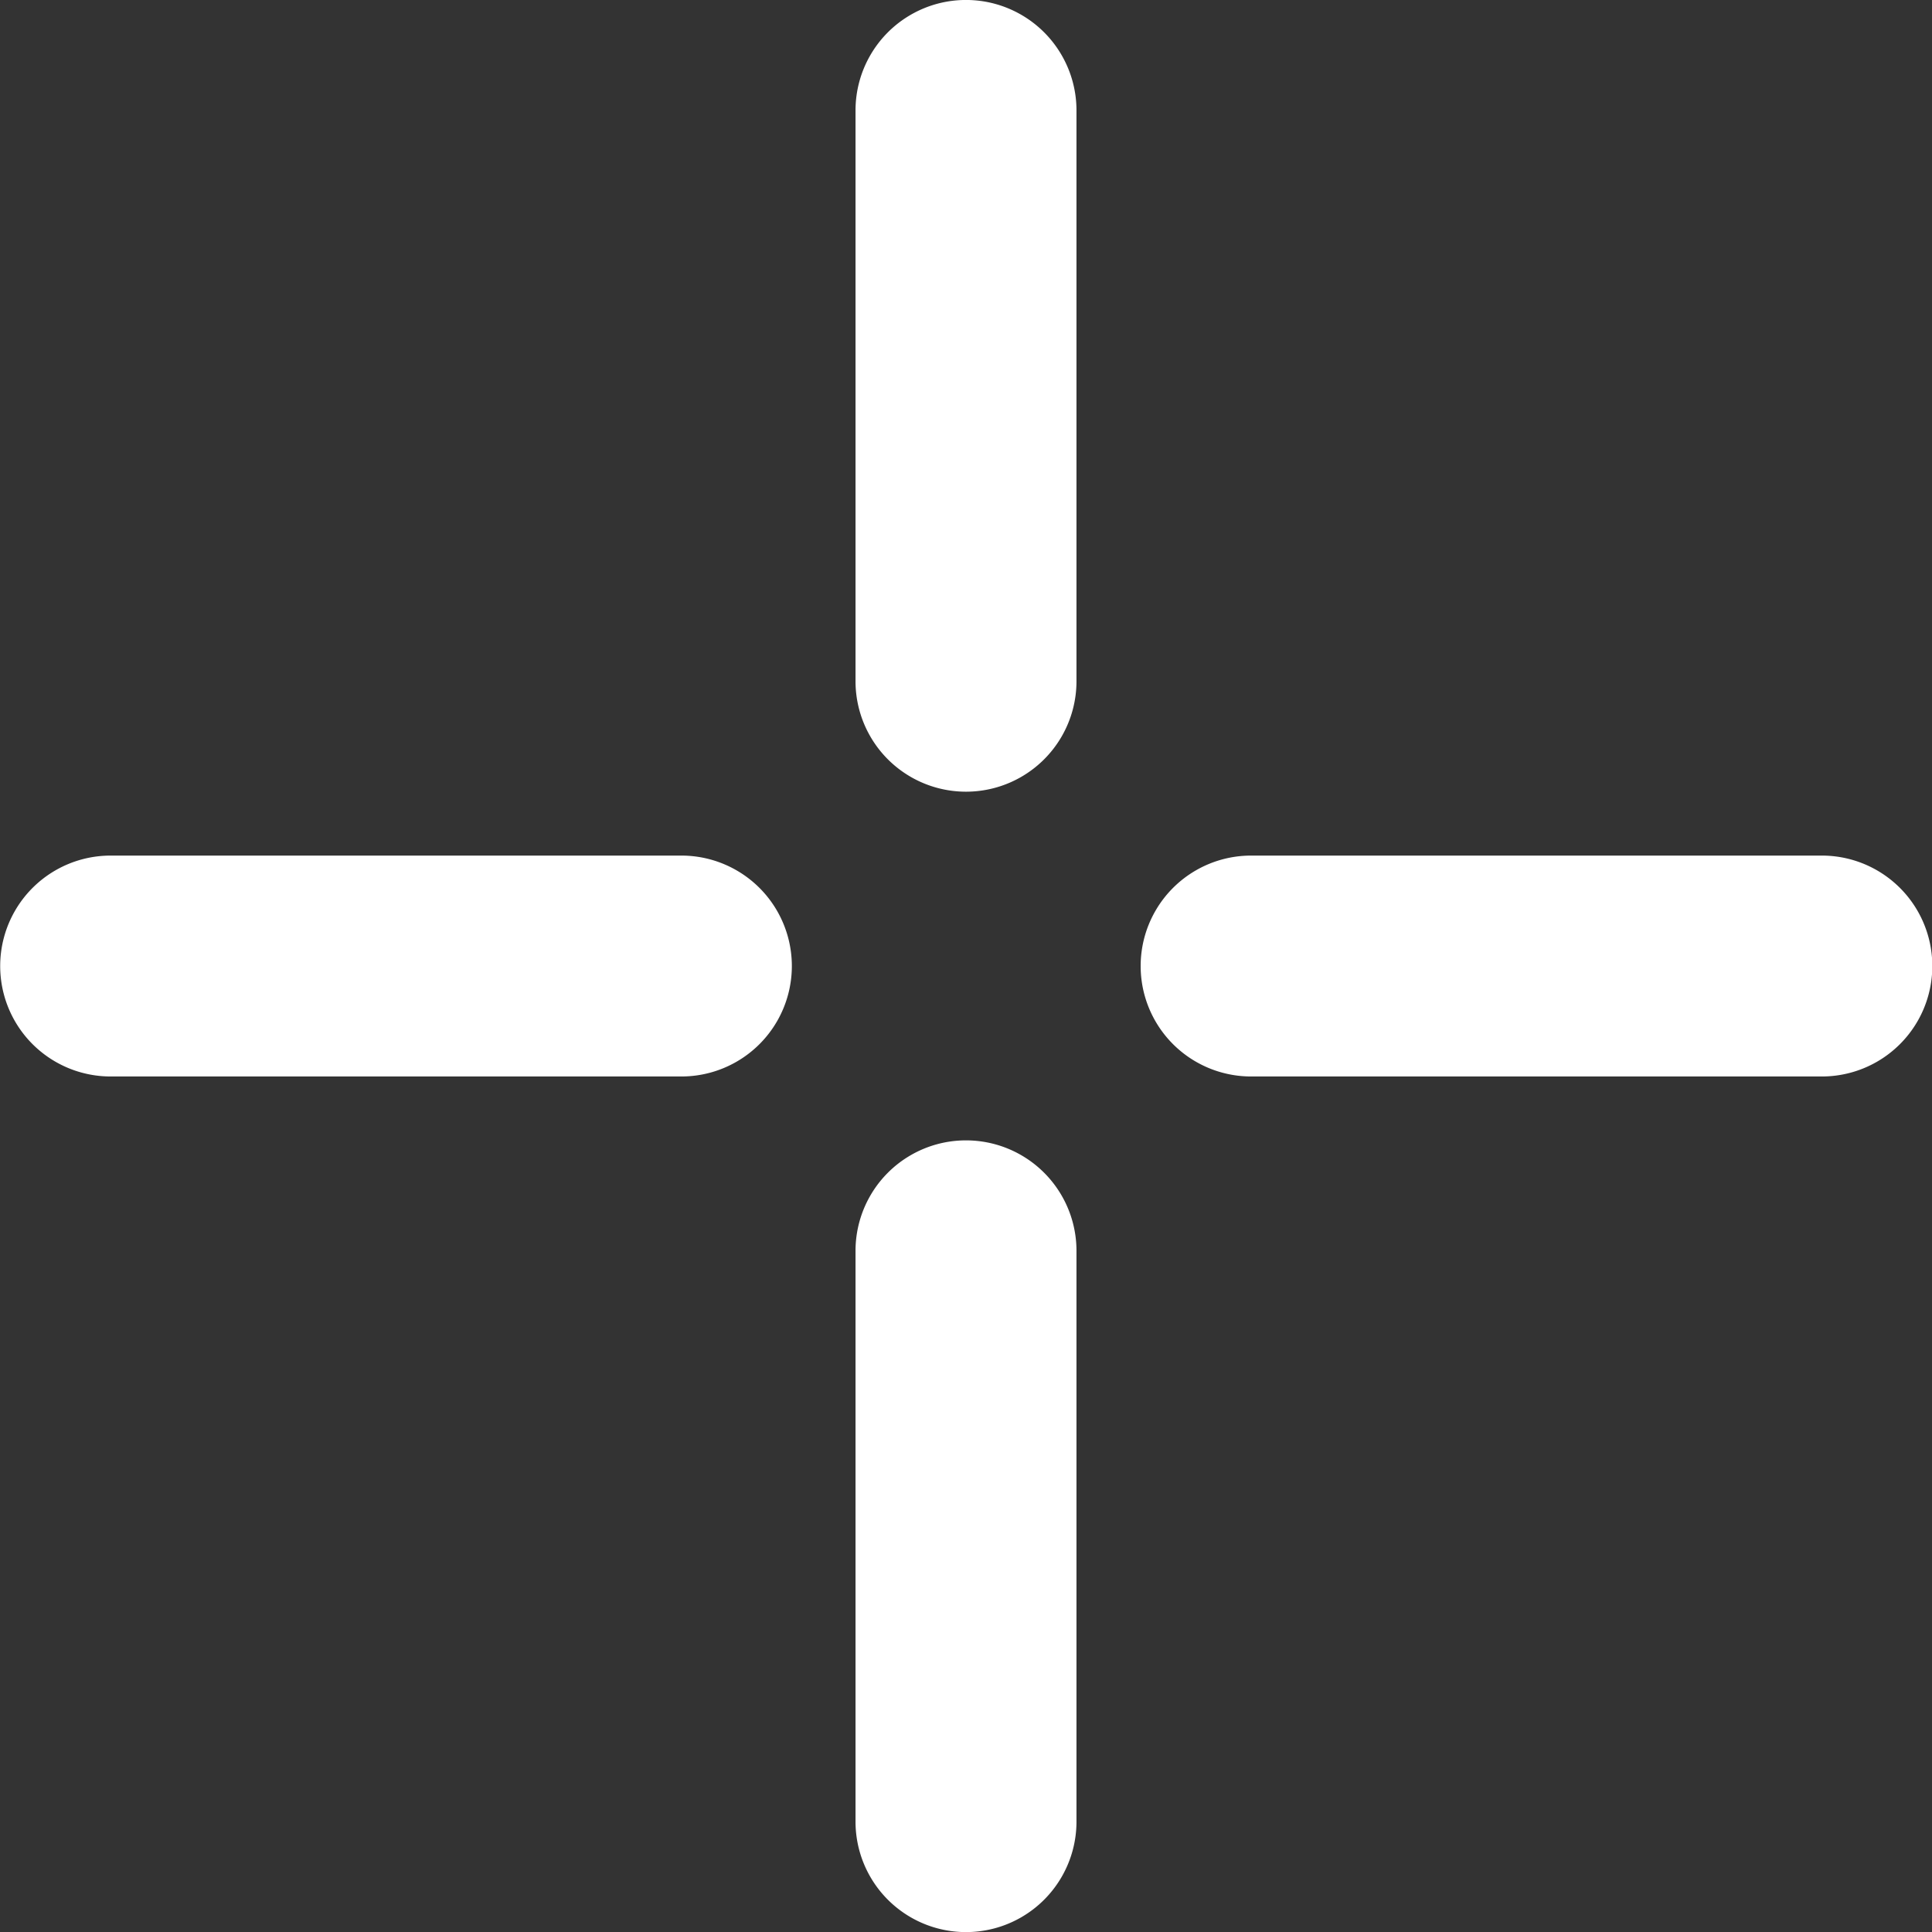
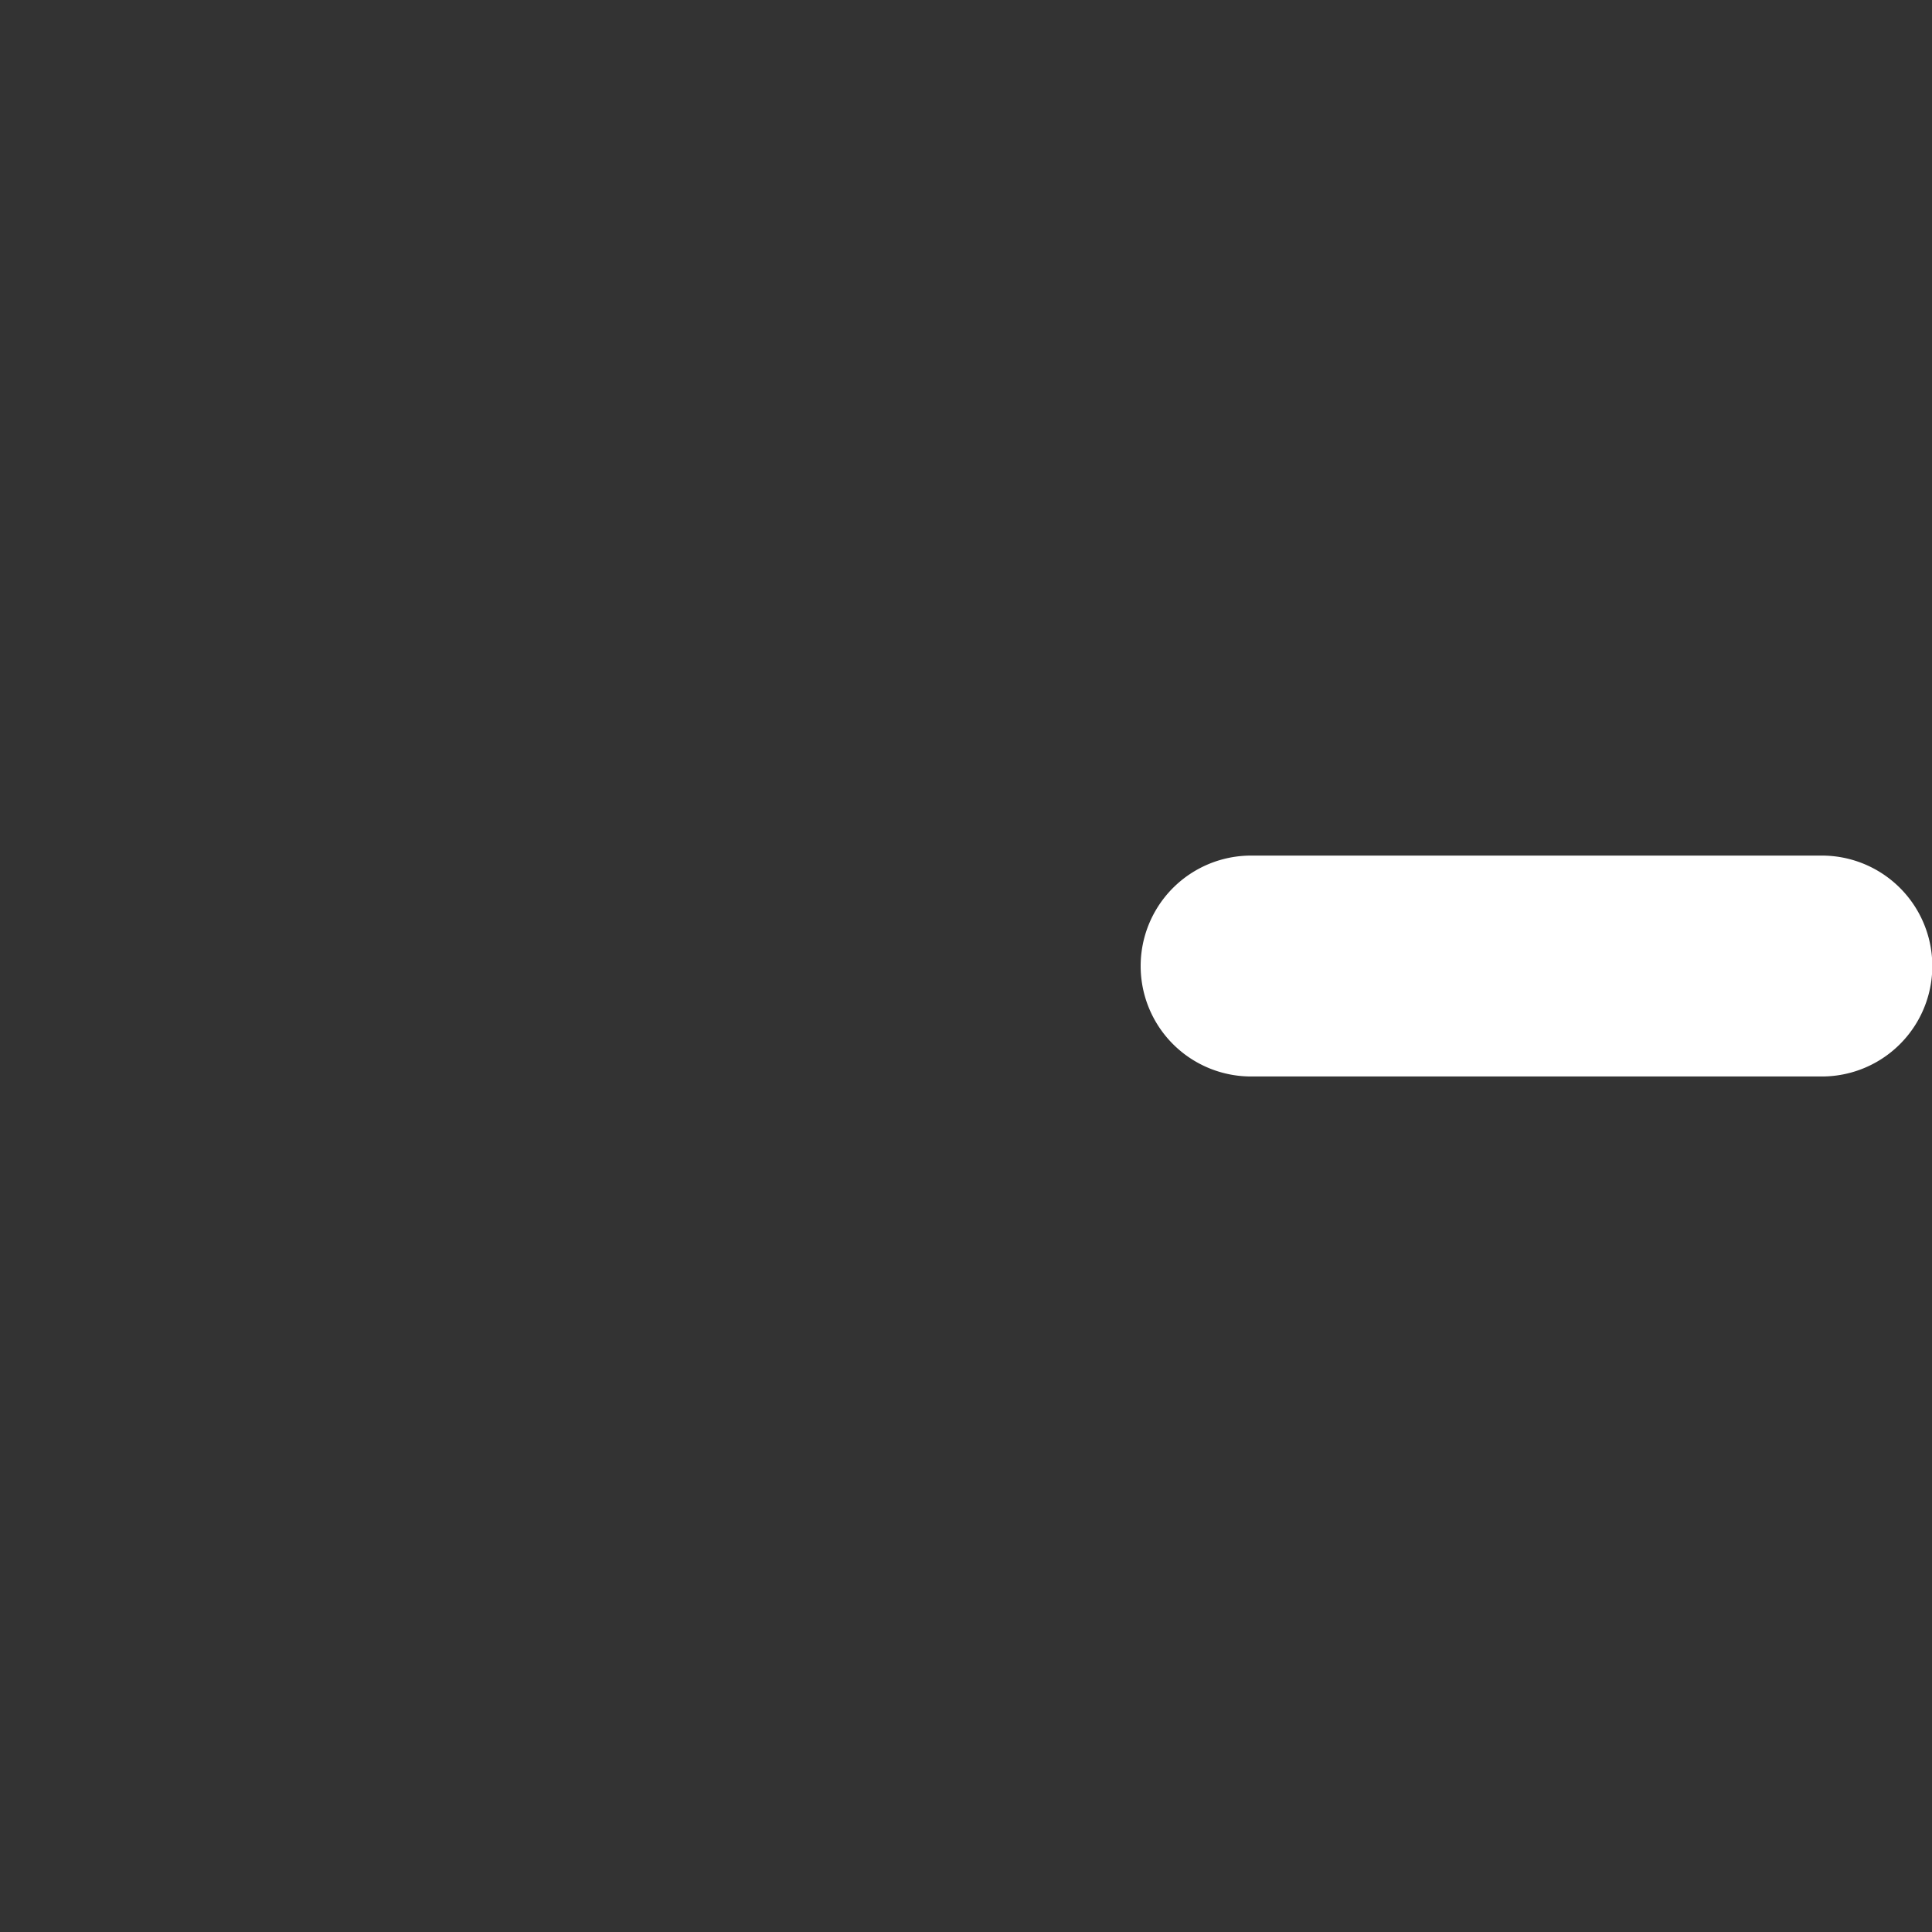
<svg xmlns="http://www.w3.org/2000/svg" width="30.735" height="30.736" viewBox="0 0 30.735 30.736">
  <rect x="0" y="0" width="30.735" height="30.736" fill="#333333" stroke="none" />
  <g id="グループ_17044" data-name="グループ 17044" transform="translate(0 0)">
-     <path id="パス_56735" data-name="パス 56735" d="M228.7,76.016h-9.08a1.757,1.757,0,0,1,0-3.514h9.08a1.757,1.757,0,0,1,0,3.514" transform="translate(-217.86 -58.891)" fill="#fff" />
    <path id="パス_56736" data-name="パス 56736" d="M248.775,76.016H239.7a1.757,1.757,0,0,1,0-3.514h9.08a1.757,1.757,0,0,1,0,3.514" transform="translate(-219.797 -58.891)" fill="#fff" />
-     <path id="パス_56737" data-name="パス 56737" d="M236.438,79.274v9.08a1.757,1.757,0,0,1-3.515,0v-9.08a1.757,1.757,0,0,1,3.515,0" transform="translate(-219.313 -59.375)" fill="#fff" />
-     <path id="パス_56738" data-name="パス 56738" d="M236.438,59.195v9.08a1.757,1.757,0,0,1-3.515,0v-9.08a1.757,1.757,0,0,1,3.515,0" transform="translate(-219.313 -57.438)" fill="#fff" />
  </g>
</svg>